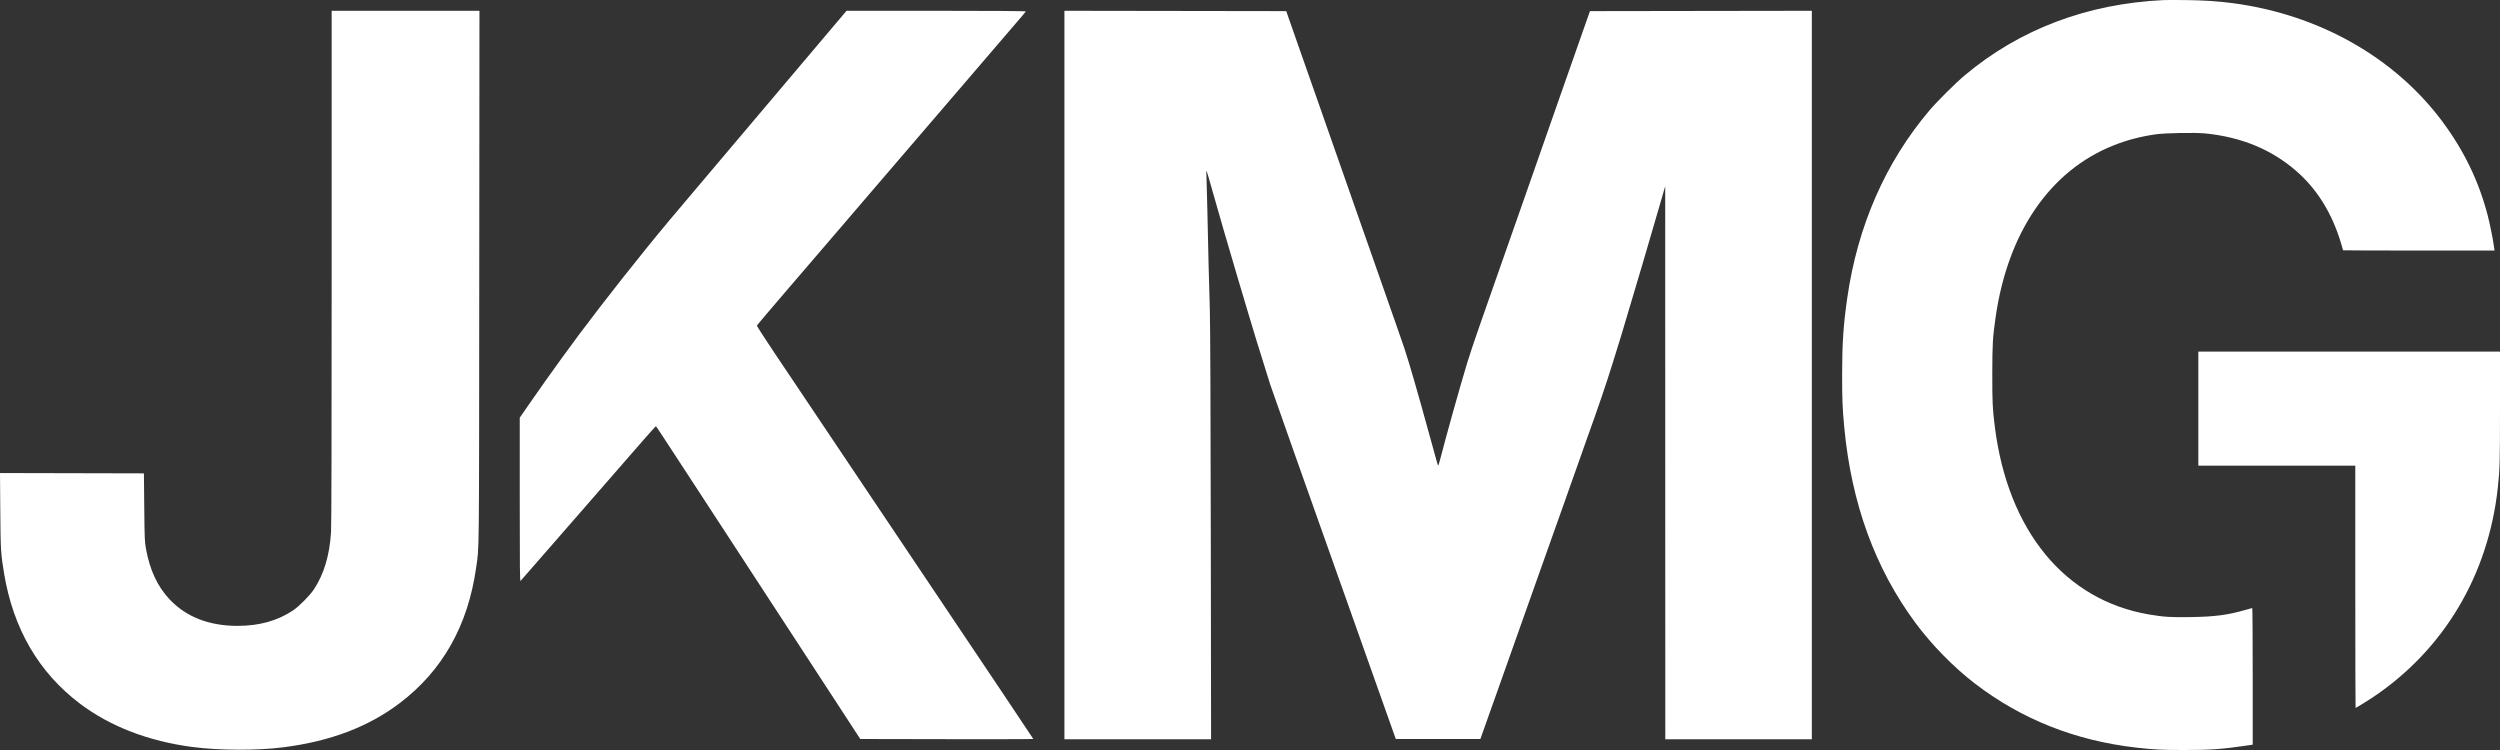
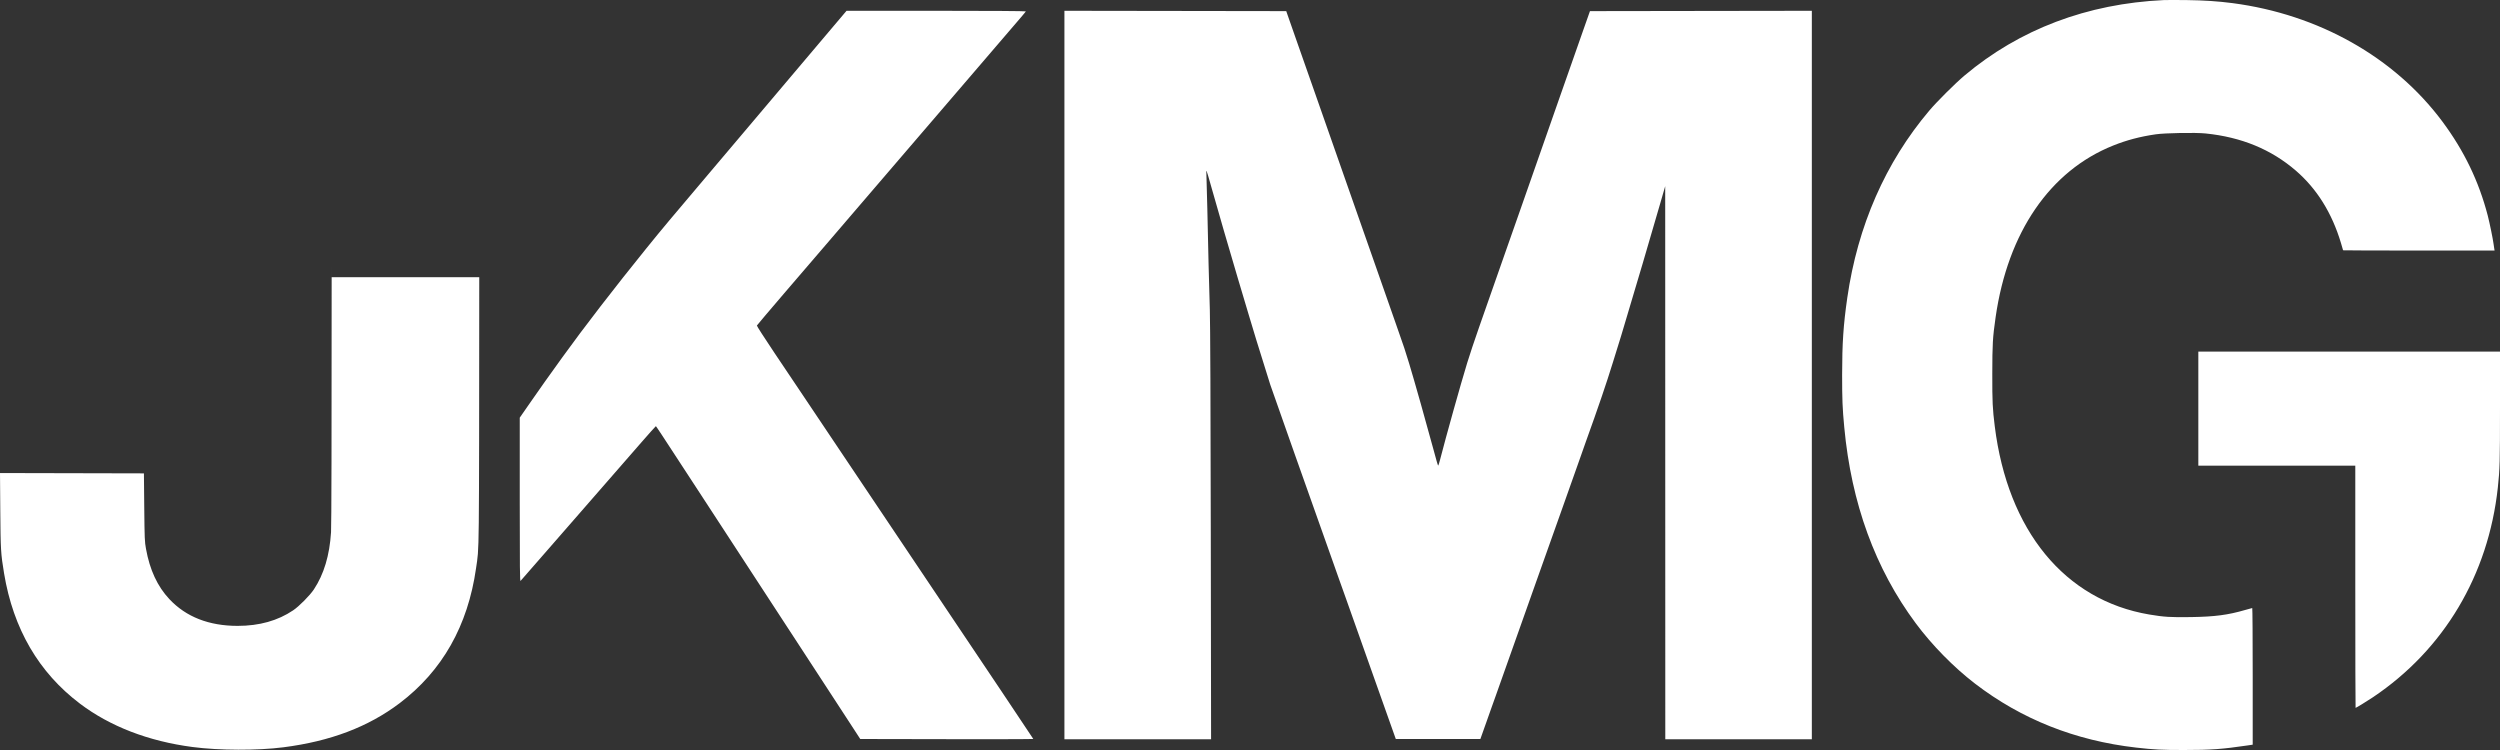
<svg xmlns="http://www.w3.org/2000/svg" width="60" height="18" viewBox="0 0 60 18" fill="none">
  <rect x="0" y="0" width="60" height="18" fill="#333333" stroke="none" />
-   <path fill-rule="evenodd" clip-rule="evenodd" d="M51.932 0.002C50.091 0.088 48.467 0.703 47.147 1.814C46.928 1.998 46.483 2.441 46.302 2.656C45.251 3.898 44.584 5.421 44.335 7.145C44.241 7.799 44.212 8.231 44.211 8.994C44.211 9.587 44.219 9.797 44.262 10.251C44.432 12.078 45.005 13.65 45.979 14.96C46.369 15.485 46.887 16.012 47.398 16.405C48.513 17.261 49.803 17.774 51.266 17.942C51.699 17.991 51.874 18 52.416 18C53.062 18 53.336 17.98 53.944 17.89L54.065 17.872V16.232C54.065 15.33 54.06 14.593 54.054 14.593C54.048 14.593 53.974 14.613 53.889 14.638C53.471 14.76 53.157 14.801 52.587 14.81C52.095 14.818 51.937 14.808 51.581 14.748C49.554 14.404 48.186 12.736 47.874 10.229C47.822 9.808 47.814 9.654 47.815 8.972C47.816 8.253 47.825 8.102 47.895 7.611C48.188 5.576 49.199 4.1 50.716 3.493C51.044 3.362 51.359 3.279 51.735 3.224C51.958 3.191 52.697 3.178 52.934 3.203C53.795 3.291 54.508 3.585 55.1 4.095C55.605 4.531 55.967 5.111 56.183 5.832C56.211 5.924 56.234 6.003 56.234 6.007C56.234 6.01 57.052 6.013 58.052 6.013H59.87L59.863 5.973C59.859 5.95 59.851 5.899 59.846 5.858C59.83 5.733 59.753 5.358 59.706 5.174C59.492 4.35 59.138 3.617 58.615 2.914C57.466 1.373 55.648 0.347 53.581 0.075C53.236 0.03 52.902 0.008 52.482 0.002C52.244 -0.001 51.997 -0.001 51.932 0.002ZM7.96 6.394C7.96 10.487 7.955 12.61 7.945 12.772C7.91 13.33 7.774 13.782 7.533 14.146C7.437 14.291 7.179 14.551 7.037 14.647C6.667 14.897 6.223 15.021 5.703 15.021C5.016 15.021 4.465 14.806 4.065 14.379C3.779 14.074 3.595 13.679 3.504 13.173C3.472 12.999 3.47 12.937 3.462 12.174L3.454 11.361L1.727 11.357L0 11.353L0.007 12.244C0.014 13.195 0.019 13.287 0.098 13.763C0.319 15.092 0.929 16.139 1.918 16.887C2.641 17.434 3.563 17.789 4.619 17.928C5.257 18.012 6.182 18.015 6.802 17.935C7.932 17.79 8.838 17.446 9.592 16.876C10.614 16.103 11.229 15.018 11.425 13.639C11.503 13.094 11.497 13.577 11.502 6.653L11.507 0.259H9.734H7.96L7.96 6.394ZM20.019 0.611C19.689 1.001 19 1.816 18.672 2.204C18.555 2.342 18.206 2.755 17.896 3.122C17.587 3.488 17.221 3.92 17.083 4.083C16.086 5.26 15.908 5.472 15.506 5.969C14.752 6.901 14.016 7.855 13.499 8.572C13.12 9.098 13 9.267 12.75 9.627L12.474 10.024V11.994C12.474 13.656 12.477 13.96 12.494 13.941C12.505 13.929 12.786 13.607 13.12 13.224C13.453 12.842 13.818 12.423 13.932 12.293C14.217 11.966 14.957 11.117 15.38 10.632C15.573 10.41 15.735 10.229 15.74 10.229C15.749 10.23 15.788 10.288 16.695 11.679C16.994 12.138 17.437 12.817 17.679 13.187C17.921 13.557 18.236 14.04 18.379 14.26C18.706 14.761 19.607 16.142 19.872 16.548C19.982 16.717 20.201 17.053 20.359 17.295L20.646 17.736L22.723 17.74C23.864 17.742 24.799 17.74 24.799 17.735C24.799 17.731 24.463 17.227 24.052 16.615C23.641 16.003 23.214 15.366 23.102 15.199C22.902 14.9 21.761 13.2 20.229 10.917C19.797 10.274 19.349 9.605 19.232 9.43C19.115 9.255 18.825 8.824 18.588 8.471C18.352 8.119 18.161 7.822 18.165 7.813C18.169 7.804 18.463 7.456 18.819 7.041C19.175 6.626 19.626 6.101 19.821 5.874C20.016 5.646 20.264 5.357 20.373 5.23C20.566 5.007 20.698 4.852 21.706 3.676C21.968 3.371 22.393 2.875 22.652 2.574C22.91 2.273 23.309 1.808 23.539 1.54C23.768 1.272 24.029 0.969 24.117 0.866C24.499 0.423 24.616 0.285 24.62 0.273C24.623 0.265 23.746 0.259 22.471 0.259H20.317L20.019 0.611ZM25.546 9.001V17.743H27.306H29.066L29.059 12.836C29.055 9.771 29.046 7.743 29.036 7.433C29.017 6.828 28.995 5.94 28.976 5.015C28.968 4.633 28.958 4.266 28.954 4.201C28.949 4.13 28.951 4.092 28.959 4.105C28.966 4.117 29.013 4.274 29.062 4.453C29.172 4.849 29.57 6.221 29.708 6.679C29.763 6.862 29.878 7.248 29.964 7.537C30.114 8.04 30.178 8.249 30.368 8.853C30.415 9.004 30.468 9.174 30.486 9.231C30.511 9.31 31.529 12.192 31.995 13.498C32.034 13.608 32.095 13.781 32.131 13.883C32.167 13.984 32.243 14.197 32.3 14.356C32.356 14.514 32.649 15.34 32.95 16.19L33.499 17.736H34.514H35.529L35.566 17.632C35.586 17.575 35.632 17.447 35.667 17.348C35.702 17.248 35.761 17.081 35.798 16.978C35.835 16.874 35.88 16.746 35.9 16.693C35.919 16.64 35.965 16.51 36.002 16.405C36.04 16.299 36.102 16.122 36.141 16.013C36.18 15.903 36.5 15.001 36.852 14.008C37.204 13.016 37.522 12.12 37.559 12.019C37.595 11.917 37.66 11.734 37.703 11.612C37.746 11.49 37.808 11.314 37.842 11.22C37.876 11.127 37.921 10.997 37.944 10.932C37.966 10.867 38.014 10.73 38.051 10.628C38.367 9.75 38.547 9.223 38.714 8.683C38.752 8.561 38.804 8.392 38.831 8.306C38.858 8.221 38.89 8.117 38.902 8.077C38.914 8.036 38.956 7.893 38.997 7.759C39.274 6.838 39.583 5.79 39.841 4.897L39.965 4.468L39.966 11.105L39.967 17.743H41.725H43.484V9.001V0.259L40.821 0.263L38.159 0.267L38 0.718C37.913 0.966 37.772 1.369 37.686 1.613C37.6 1.857 37.495 2.158 37.451 2.282C37.408 2.406 37.337 2.609 37.293 2.733C36.96 3.683 36.951 3.708 36.7 4.427C36.652 4.563 36.559 4.828 36.494 5.015C36.371 5.363 36.263 5.671 36.112 6.102C36.019 6.37 35.794 7.012 35.5 7.848C35.396 8.144 35.267 8.531 35.214 8.705C35.053 9.231 34.709 10.46 34.558 11.046C34.54 11.117 34.521 11.176 34.516 11.176C34.51 11.176 34.461 11.008 34.407 10.802C34.268 10.282 33.934 9.099 33.818 8.719C33.73 8.428 33.678 8.272 33.584 8.01C33.565 7.957 33.527 7.848 33.499 7.766C33.447 7.617 33.105 6.641 32.947 6.191C32.9 6.057 32.804 5.784 32.734 5.584C32.598 5.194 32.477 4.849 32.353 4.497C32.194 4.045 31.832 3.014 31.562 2.241C31.447 1.912 31.259 1.376 31.144 1.051C31.03 0.725 30.921 0.416 30.903 0.363L30.87 0.267L28.208 0.263L25.546 0.259V9.001ZM52.76 9.807V11.176H54.644H56.527V14.082C56.527 15.681 56.53 16.989 56.534 16.989C56.548 16.989 56.803 16.832 56.952 16.733C58.655 15.59 59.72 13.801 59.948 11.701C59.995 11.268 60 11.086 60 9.776V8.439H56.38H52.76V9.807Z" fill="white" />
+   <path fill-rule="evenodd" clip-rule="evenodd" d="M51.932 0.002C50.091 0.088 48.467 0.703 47.147 1.814C46.928 1.998 46.483 2.441 46.302 2.656C45.251 3.898 44.584 5.421 44.335 7.145C44.241 7.799 44.212 8.231 44.211 8.994C44.211 9.587 44.219 9.797 44.262 10.251C44.432 12.078 45.005 13.65 45.979 14.96C46.369 15.485 46.887 16.012 47.398 16.405C48.513 17.261 49.803 17.774 51.266 17.942C51.699 17.991 51.874 18 52.416 18C53.062 18 53.336 17.98 53.944 17.89L54.065 17.872V16.232C54.065 15.33 54.06 14.593 54.054 14.593C54.048 14.593 53.974 14.613 53.889 14.638C53.471 14.76 53.157 14.801 52.587 14.81C52.095 14.818 51.937 14.808 51.581 14.748C49.554 14.404 48.186 12.736 47.874 10.229C47.822 9.808 47.814 9.654 47.815 8.972C47.816 8.253 47.825 8.102 47.895 7.611C48.188 5.576 49.199 4.1 50.716 3.493C51.044 3.362 51.359 3.279 51.735 3.224C51.958 3.191 52.697 3.178 52.934 3.203C53.795 3.291 54.508 3.585 55.1 4.095C55.605 4.531 55.967 5.111 56.183 5.832C56.211 5.924 56.234 6.003 56.234 6.007C56.234 6.01 57.052 6.013 58.052 6.013H59.87L59.863 5.973C59.859 5.95 59.851 5.899 59.846 5.858C59.83 5.733 59.753 5.358 59.706 5.174C59.492 4.35 59.138 3.617 58.615 2.914C57.466 1.373 55.648 0.347 53.581 0.075C53.236 0.03 52.902 0.008 52.482 0.002C52.244 -0.001 51.997 -0.001 51.932 0.002ZM7.96 6.394C7.96 10.487 7.955 12.61 7.945 12.772C7.91 13.33 7.774 13.782 7.533 14.146C7.437 14.291 7.179 14.551 7.037 14.647C6.667 14.897 6.223 15.021 5.703 15.021C5.016 15.021 4.465 14.806 4.065 14.379C3.779 14.074 3.595 13.679 3.504 13.173C3.472 12.999 3.47 12.937 3.462 12.174L3.454 11.361L1.727 11.357L0 11.353L0.007 12.244C0.014 13.195 0.019 13.287 0.098 13.763C0.319 15.092 0.929 16.139 1.918 16.887C2.641 17.434 3.563 17.789 4.619 17.928C5.257 18.012 6.182 18.015 6.802 17.935C7.932 17.79 8.838 17.446 9.592 16.876C10.614 16.103 11.229 15.018 11.425 13.639C11.503 13.094 11.497 13.577 11.502 6.653H9.734H7.96L7.96 6.394ZM20.019 0.611C19.689 1.001 19 1.816 18.672 2.204C18.555 2.342 18.206 2.755 17.896 3.122C17.587 3.488 17.221 3.92 17.083 4.083C16.086 5.26 15.908 5.472 15.506 5.969C14.752 6.901 14.016 7.855 13.499 8.572C13.12 9.098 13 9.267 12.75 9.627L12.474 10.024V11.994C12.474 13.656 12.477 13.96 12.494 13.941C12.505 13.929 12.786 13.607 13.12 13.224C13.453 12.842 13.818 12.423 13.932 12.293C14.217 11.966 14.957 11.117 15.38 10.632C15.573 10.41 15.735 10.229 15.74 10.229C15.749 10.23 15.788 10.288 16.695 11.679C16.994 12.138 17.437 12.817 17.679 13.187C17.921 13.557 18.236 14.04 18.379 14.26C18.706 14.761 19.607 16.142 19.872 16.548C19.982 16.717 20.201 17.053 20.359 17.295L20.646 17.736L22.723 17.74C23.864 17.742 24.799 17.74 24.799 17.735C24.799 17.731 24.463 17.227 24.052 16.615C23.641 16.003 23.214 15.366 23.102 15.199C22.902 14.9 21.761 13.2 20.229 10.917C19.797 10.274 19.349 9.605 19.232 9.43C19.115 9.255 18.825 8.824 18.588 8.471C18.352 8.119 18.161 7.822 18.165 7.813C18.169 7.804 18.463 7.456 18.819 7.041C19.175 6.626 19.626 6.101 19.821 5.874C20.016 5.646 20.264 5.357 20.373 5.23C20.566 5.007 20.698 4.852 21.706 3.676C21.968 3.371 22.393 2.875 22.652 2.574C22.91 2.273 23.309 1.808 23.539 1.54C23.768 1.272 24.029 0.969 24.117 0.866C24.499 0.423 24.616 0.285 24.62 0.273C24.623 0.265 23.746 0.259 22.471 0.259H20.317L20.019 0.611ZM25.546 9.001V17.743H27.306H29.066L29.059 12.836C29.055 9.771 29.046 7.743 29.036 7.433C29.017 6.828 28.995 5.94 28.976 5.015C28.968 4.633 28.958 4.266 28.954 4.201C28.949 4.13 28.951 4.092 28.959 4.105C28.966 4.117 29.013 4.274 29.062 4.453C29.172 4.849 29.57 6.221 29.708 6.679C29.763 6.862 29.878 7.248 29.964 7.537C30.114 8.04 30.178 8.249 30.368 8.853C30.415 9.004 30.468 9.174 30.486 9.231C30.511 9.31 31.529 12.192 31.995 13.498C32.034 13.608 32.095 13.781 32.131 13.883C32.167 13.984 32.243 14.197 32.3 14.356C32.356 14.514 32.649 15.34 32.95 16.19L33.499 17.736H34.514H35.529L35.566 17.632C35.586 17.575 35.632 17.447 35.667 17.348C35.702 17.248 35.761 17.081 35.798 16.978C35.835 16.874 35.88 16.746 35.9 16.693C35.919 16.64 35.965 16.51 36.002 16.405C36.04 16.299 36.102 16.122 36.141 16.013C36.18 15.903 36.5 15.001 36.852 14.008C37.204 13.016 37.522 12.12 37.559 12.019C37.595 11.917 37.66 11.734 37.703 11.612C37.746 11.49 37.808 11.314 37.842 11.22C37.876 11.127 37.921 10.997 37.944 10.932C37.966 10.867 38.014 10.73 38.051 10.628C38.367 9.75 38.547 9.223 38.714 8.683C38.752 8.561 38.804 8.392 38.831 8.306C38.858 8.221 38.89 8.117 38.902 8.077C38.914 8.036 38.956 7.893 38.997 7.759C39.274 6.838 39.583 5.79 39.841 4.897L39.965 4.468L39.966 11.105L39.967 17.743H41.725H43.484V9.001V0.259L40.821 0.263L38.159 0.267L38 0.718C37.913 0.966 37.772 1.369 37.686 1.613C37.6 1.857 37.495 2.158 37.451 2.282C37.408 2.406 37.337 2.609 37.293 2.733C36.96 3.683 36.951 3.708 36.7 4.427C36.652 4.563 36.559 4.828 36.494 5.015C36.371 5.363 36.263 5.671 36.112 6.102C36.019 6.37 35.794 7.012 35.5 7.848C35.396 8.144 35.267 8.531 35.214 8.705C35.053 9.231 34.709 10.46 34.558 11.046C34.54 11.117 34.521 11.176 34.516 11.176C34.51 11.176 34.461 11.008 34.407 10.802C34.268 10.282 33.934 9.099 33.818 8.719C33.73 8.428 33.678 8.272 33.584 8.01C33.565 7.957 33.527 7.848 33.499 7.766C33.447 7.617 33.105 6.641 32.947 6.191C32.9 6.057 32.804 5.784 32.734 5.584C32.598 5.194 32.477 4.849 32.353 4.497C32.194 4.045 31.832 3.014 31.562 2.241C31.447 1.912 31.259 1.376 31.144 1.051C31.03 0.725 30.921 0.416 30.903 0.363L30.87 0.267L28.208 0.263L25.546 0.259V9.001ZM52.76 9.807V11.176H54.644H56.527V14.082C56.527 15.681 56.53 16.989 56.534 16.989C56.548 16.989 56.803 16.832 56.952 16.733C58.655 15.59 59.72 13.801 59.948 11.701C59.995 11.268 60 11.086 60 9.776V8.439H56.38H52.76V9.807Z" fill="white" />
</svg>